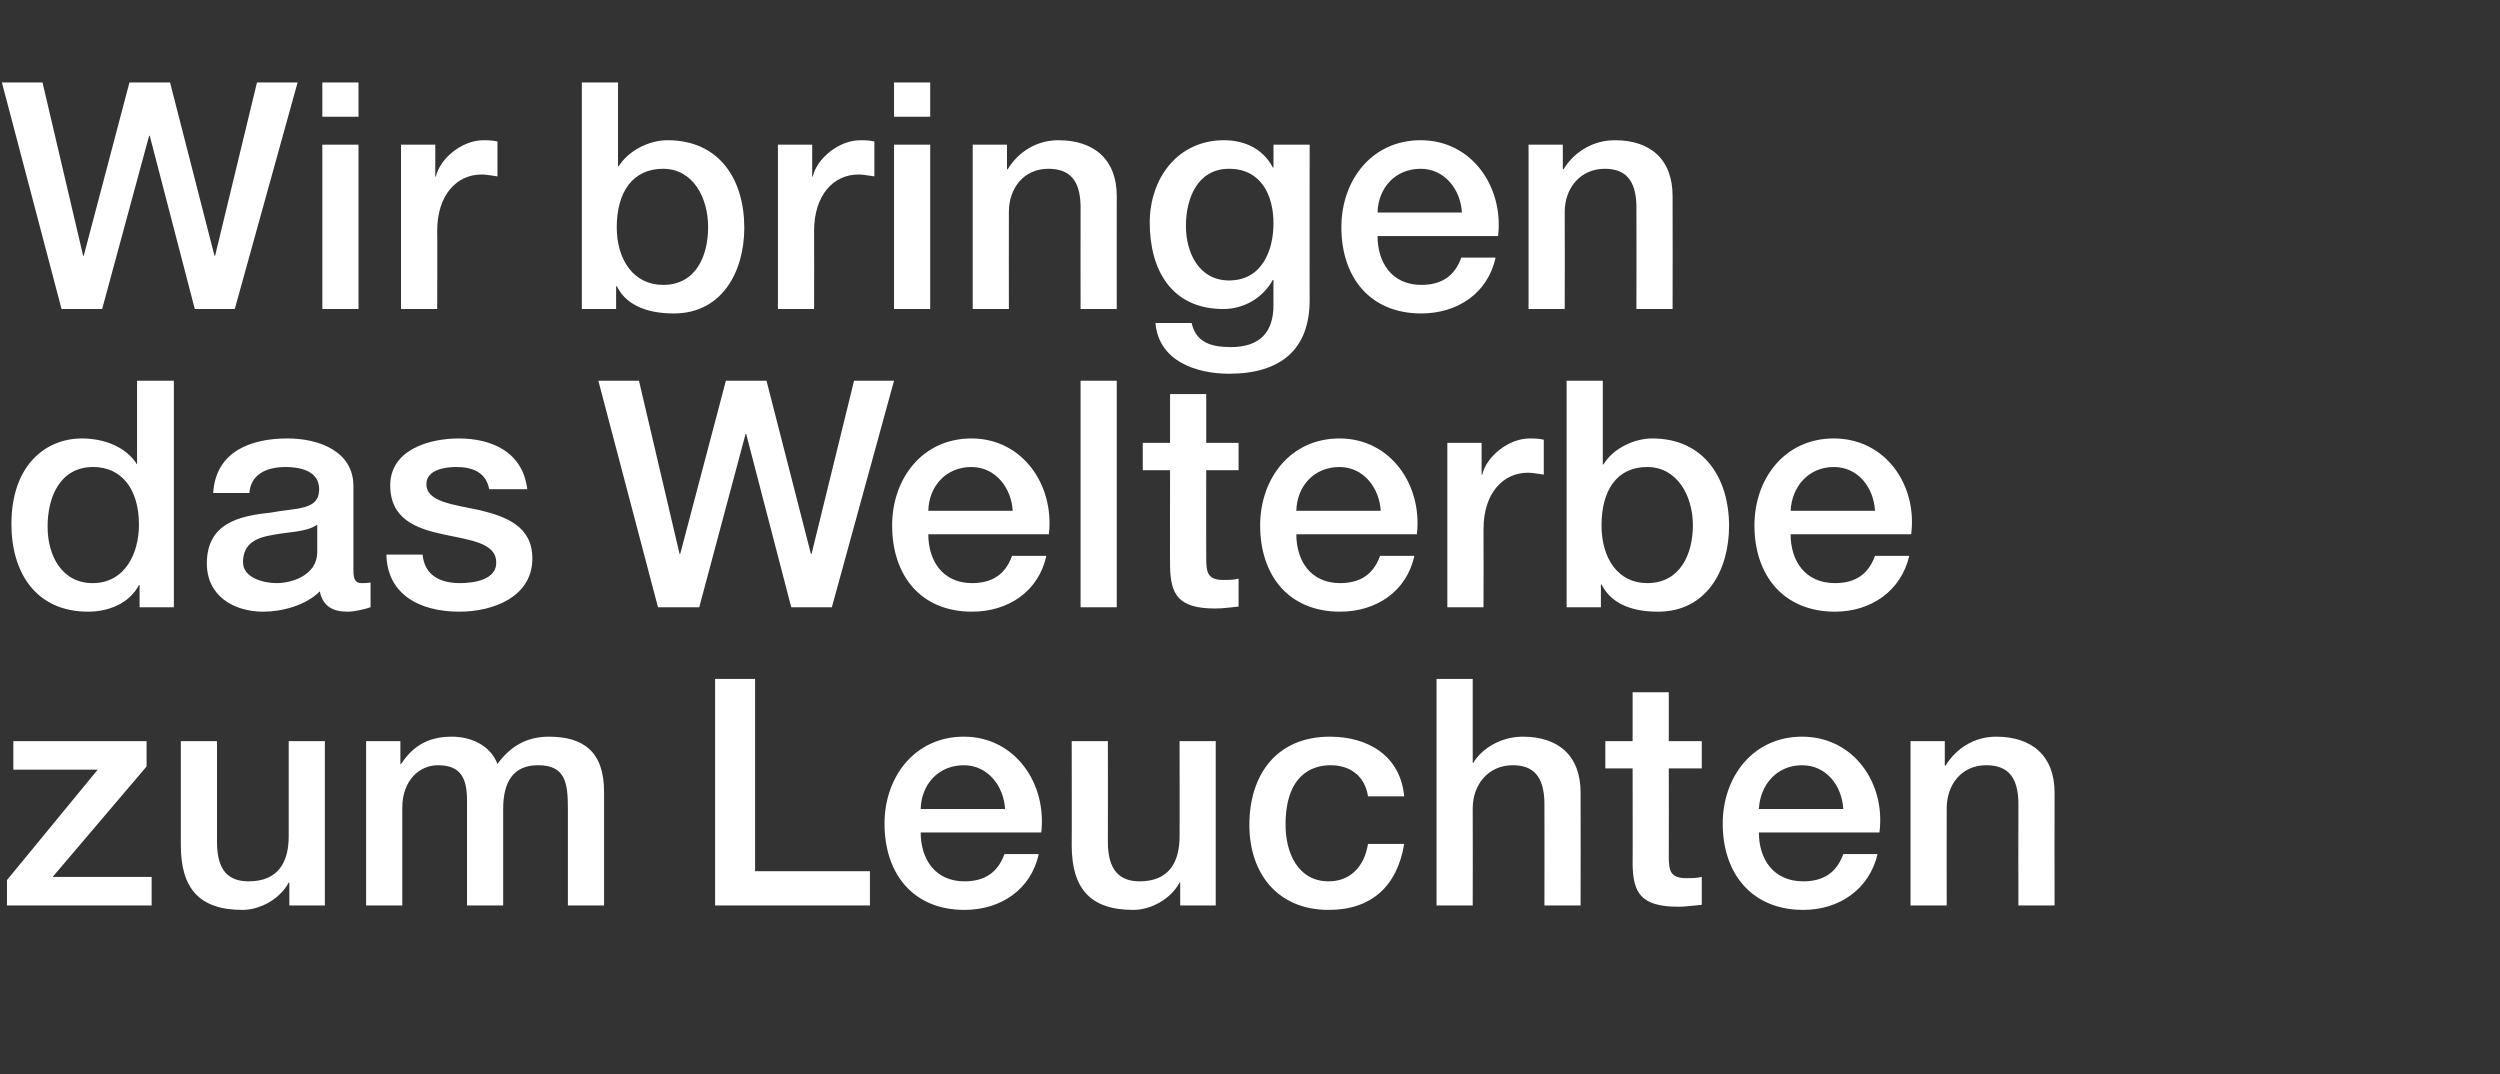
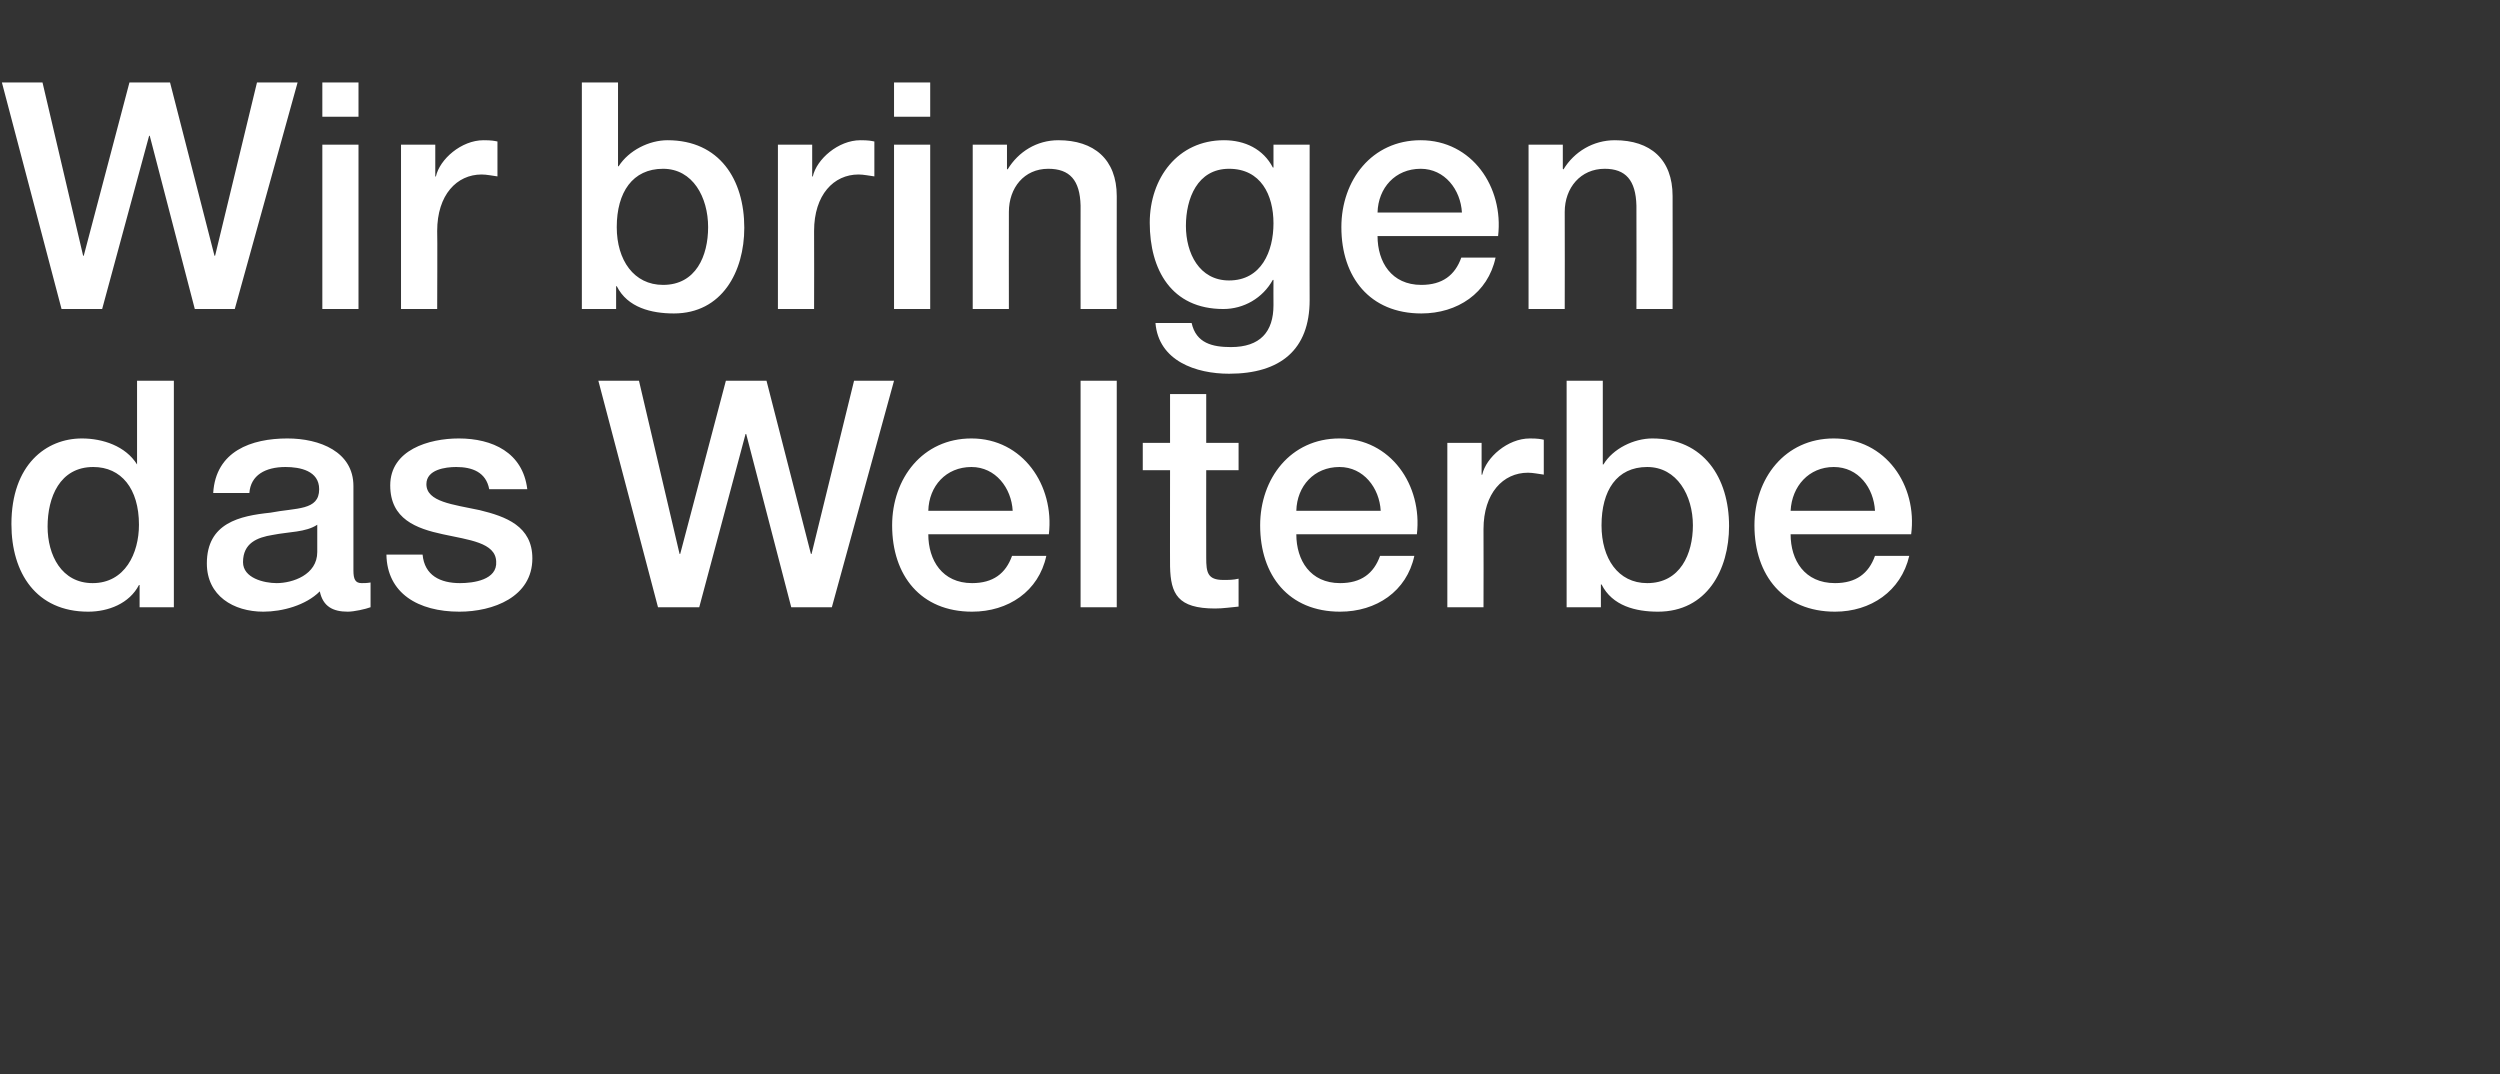
<svg xmlns="http://www.w3.org/2000/svg" version="1.1" width="394px" height="169.3px" viewBox="0 -13 394 169.3" style="top:-13px">
  <rect x="0" y="-13" width="394" height="169.3" fill="#333333" stroke="none" />
  <desc>Wir bringen das Welterbe zum Leuchten</desc>
  <defs />
  <g id="Polygon79617">
-     <path d="M 2.1 103.8 L 23.1 103.8 L 23.1 107.8 L 8.3 125.2 L 23.9 125.2 L 23.9 129.7 L 1.1 129.7 L 1.1 125.7 L 15.4 108.3 L 2.1 108.3 L 2.1 103.8 Z M 51.2 129.7 L 45.6 129.7 L 45.6 126.1 C 45.6 126.1 45.5 126.1 45.5 126.1 C 44.1 128.7 41 130.4 38.2 130.4 C 31.4 130.4 28.5 127 28.5 120.2 C 28.5 120.25 28.5 103.8 28.5 103.8 L 34.2 103.8 C 34.2 103.8 34.2 119.7 34.2 119.7 C 34.2 124.2 36 125.9 39.2 125.9 C 43.9 125.9 45.5 122.8 45.5 118.8 C 45.5 118.85 45.5 103.8 45.5 103.8 L 51.2 103.8 L 51.2 129.7 Z M 57.7 103.8 L 63.1 103.8 L 63.1 107.4 C 63.1 107.4 63.25 107.45 63.2 107.4 C 64.9 104.9 67.1 103.1 71.2 103.1 C 74.3 103.1 77.3 104.5 78.4 107.4 C 80.3 104.8 82.8 103.1 86.5 103.1 C 92 103.1 95.2 105.5 95.2 111.8 C 95.2 111.85 95.2 129.7 95.2 129.7 L 89.5 129.7 C 89.5 129.7 89.5 114.6 89.5 114.6 C 89.5 110.5 89.2 107.6 84.8 107.6 C 80.9 107.6 79.3 110.2 79.3 114.5 C 79.3 114.55 79.3 129.7 79.3 129.7 L 73.6 129.7 C 73.6 129.7 73.6 113.1 73.6 113.1 C 73.6 109.5 72.5 107.6 69 107.6 C 66.1 107.6 63.4 110 63.4 114.3 C 63.4 114.35 63.4 129.7 63.4 129.7 L 57.7 129.7 L 57.7 103.8 Z M 112.7 94 L 119 94 L 119 124.3 L 137.1 124.3 L 137.1 129.7 L 112.7 129.7 L 112.7 94 Z M 145.1 118.2 C 145.1 122.3 147.3 125.9 152 125.9 C 155.3 125.9 157.3 124.4 158.3 121.6 C 158.3 121.6 163.7 121.6 163.7 121.6 C 162.5 127.2 157.7 130.4 152 130.4 C 143.9 130.4 139.4 124.7 139.4 116.8 C 139.4 109.4 144.2 103.1 151.9 103.1 C 160 103.1 165 110.5 164.1 118.2 C 164.1 118.2 145.1 118.2 145.1 118.2 Z M 158.4 114.5 C 158.2 110.9 155.7 107.6 151.9 107.6 C 147.9 107.6 145.2 110.6 145.1 114.5 C 145.1 114.5 158.4 114.5 158.4 114.5 Z M 191.6 129.7 L 186 129.7 L 186 126.1 C 186 126.1 185.93 126.1 185.9 126.1 C 184.5 128.7 181.4 130.4 178.6 130.4 C 171.8 130.4 168.9 127 168.9 120.2 C 168.93 120.25 168.9 103.8 168.9 103.8 L 174.6 103.8 C 174.6 103.8 174.63 119.7 174.6 119.7 C 174.6 124.2 176.5 125.9 179.6 125.9 C 184.3 125.9 185.9 122.8 185.9 118.8 C 185.93 118.85 185.9 103.8 185.9 103.8 L 191.6 103.8 L 191.6 129.7 Z M 215.6 112.5 C 215.1 109.3 212.8 107.6 209.7 107.6 C 206.7 107.6 202.6 109.2 202.6 117 C 202.6 121.3 204.5 125.9 209.4 125.9 C 212.7 125.9 215 123.7 215.6 120 C 215.6 120 221.3 120 221.3 120 C 220.2 126.7 216.1 130.4 209.4 130.4 C 201.3 130.4 196.9 124.6 196.9 117 C 196.9 109.2 201.1 103.1 209.6 103.1 C 215.6 103.1 220.7 106.1 221.3 112.5 C 221.3 112.5 215.6 112.5 215.6 112.5 Z M 226.4 94 L 232.1 94 L 232.1 107.2 C 232.1 107.2 232.23 107.25 232.2 107.2 C 233.6 104.9 236.6 103.1 240 103.1 C 245.6 103.1 249.1 106.1 249.1 111.9 C 249.13 111.95 249.1 129.7 249.1 129.7 L 243.4 129.7 C 243.4 129.7 243.43 113.45 243.4 113.4 C 243.3 109.4 241.7 107.6 238.4 107.6 C 234.6 107.6 232.1 110.6 232.1 114.4 C 232.13 114.45 232.1 129.7 232.1 129.7 L 226.4 129.7 L 226.4 94 Z M 253 103.8 L 257.3 103.8 L 257.3 96.1 L 263 96.1 L 263 103.8 L 268.2 103.8 L 268.2 108.1 L 263 108.1 C 263 108.1 263.03 121.9 263 121.9 C 263 124.2 263.2 125.4 265.8 125.4 C 266.6 125.4 267.4 125.4 268.2 125.2 C 268.2 125.2 268.2 129.6 268.2 129.6 C 266.9 129.7 265.7 129.9 264.5 129.9 C 258.5 129.9 257.4 127.6 257.3 123.3 C 257.33 123.35 257.3 108.1 257.3 108.1 L 253 108.1 L 253 103.8 Z M 277.2 118.2 C 277.2 122.3 279.4 125.9 284.2 125.9 C 287.5 125.9 289.5 124.4 290.5 121.6 C 290.5 121.6 295.9 121.6 295.9 121.6 C 294.6 127.2 289.8 130.4 284.2 130.4 C 276.1 130.4 271.5 124.7 271.5 116.8 C 271.5 109.4 276.3 103.1 284 103.1 C 292.2 103.1 297.2 110.5 296.2 118.2 C 296.2 118.2 277.2 118.2 277.2 118.2 Z M 290.5 114.5 C 290.3 110.9 287.9 107.6 284 107.6 C 280.1 107.6 277.4 110.6 277.2 114.5 C 277.2 114.5 290.5 114.5 290.5 114.5 Z M 301.1 103.8 L 306.5 103.8 L 306.5 107.6 C 306.5 107.6 306.58 107.75 306.6 107.7 C 308.3 104.9 311.2 103.1 314.6 103.1 C 320.2 103.1 323.8 106.1 323.8 111.9 C 323.78 111.95 323.8 129.7 323.8 129.7 L 318.1 129.7 C 318.1 129.7 318.08 113.45 318.1 113.4 C 318 109.4 316.4 107.6 313 107.6 C 309.2 107.6 306.8 110.6 306.8 114.4 C 306.78 114.45 306.8 129.7 306.8 129.7 L 301.1 129.7 L 301.1 103.8 Z " stroke="none" fill="#fff" />
-   </g>
+     </g>
  <g id="Polygon79616">
    <path d="M 14.6 78.9 C 19.7 78.9 21.9 74.2 21.9 69.7 C 21.9 64 19.1 60.6 14.7 60.6 C 9.4 60.6 7.5 65.4 7.5 70 C 7.5 74.5 9.7 78.9 14.6 78.9 Z M 27.4 82.7 L 22 82.7 L 22 79.2 C 22 79.2 21.85 79.2 21.9 79.2 C 20.4 82.1 17.1 83.4 13.9 83.4 C 5.7 83.4 1.8 77.3 1.8 69.6 C 1.8 60.2 7.3 56.1 12.9 56.1 C 16.2 56.1 19.8 57.3 21.6 60.2 C 21.55 60.2 21.6 60.2 21.6 60.2 L 21.6 47 L 27.4 47 L 27.4 82.7 Z M 50 69.7 C 48.2 70.9 45.5 70.8 43 71.3 C 40.5 71.7 38.3 72.6 38.3 75.6 C 38.3 78.1 41.6 78.9 43.6 78.9 C 46.1 78.9 50 77.6 50 74 C 50 74 50 69.7 50 69.7 Z M 55.7 76.9 C 55.7 78.3 56 78.9 57 78.9 C 57.4 78.9 57.8 78.9 58.4 78.8 C 58.4 78.8 58.4 82.7 58.4 82.7 C 57.6 83 55.8 83.4 54.8 83.4 C 52.5 83.4 50.9 82.6 50.4 80.2 C 48.2 82.4 44.5 83.4 41.5 83.4 C 36.8 83.4 32.6 80.9 32.6 75.8 C 32.6 69.4 37.8 68.3 42.6 67.8 C 46.7 67 50.3 67.5 50.3 64.1 C 50.3 61.2 47.3 60.6 45 60.6 C 41.8 60.6 39.5 61.9 39.3 64.7 C 39.3 64.7 33.6 64.7 33.6 64.7 C 34 58.1 39.6 56.1 45.3 56.1 C 50.4 56.1 55.7 58.2 55.7 63.6 C 55.7 63.6 55.7 76.9 55.7 76.9 Z M 66.6 74.4 C 66.9 77.7 69.4 78.9 72.5 78.9 C 74.6 78.9 78.4 78.4 78.2 75.5 C 78.1 72.5 73.9 72.1 69.8 71.2 C 65.6 70.3 61.5 68.8 61.5 63.5 C 61.5 57.9 67.6 56.1 72.3 56.1 C 77.6 56.1 82.4 58.3 83.1 64.1 C 83.1 64.1 77.1 64.1 77.1 64.1 C 76.6 61.4 74.4 60.6 71.9 60.6 C 70.2 60.6 67.2 61 67.2 63.3 C 67.2 66.1 71.4 66.5 75.6 67.4 C 79.7 68.4 83.9 69.9 83.9 75 C 83.9 81.1 77.7 83.4 72.4 83.4 C 65.9 83.4 61 80.5 60.9 74.4 C 60.9 74.4 66.6 74.4 66.6 74.4 Z M 94.3 47 L 100.7 47 L 107.1 74.3 L 107.2 74.3 L 114.4 47 L 120.8 47 L 127.8 74.3 L 127.9 74.3 L 134.6 47 L 140.9 47 L 131.1 82.7 L 124.7 82.7 L 117.6 55.4 L 117.5 55.4 L 110.2 82.7 L 103.7 82.7 L 94.3 47 Z M 146.3 71.2 C 146.3 75.3 148.5 78.9 153.2 78.9 C 156.5 78.9 158.5 77.4 159.5 74.6 C 159.5 74.6 164.9 74.6 164.9 74.6 C 163.7 80.2 158.9 83.4 153.2 83.4 C 145.1 83.4 140.6 77.7 140.6 69.8 C 140.6 62.4 145.4 56.1 153.1 56.1 C 161.2 56.1 166.2 63.5 165.3 71.2 C 165.3 71.2 146.3 71.2 146.3 71.2 Z M 159.6 67.5 C 159.4 63.9 156.9 60.6 153.1 60.6 C 149.1 60.6 146.4 63.6 146.3 67.5 C 146.3 67.5 159.6 67.5 159.6 67.5 Z M 170.3 47 L 176 47 L 176 82.7 L 170.3 82.7 L 170.3 47 Z M 180.1 56.8 L 184.4 56.8 L 184.4 49.1 L 190.1 49.1 L 190.1 56.8 L 195.2 56.8 L 195.2 61.1 L 190.1 61.1 C 190.1 61.1 190.08 74.9 190.1 74.9 C 190.1 77.2 190.3 78.4 192.8 78.4 C 193.6 78.4 194.4 78.4 195.2 78.2 C 195.2 78.2 195.2 82.6 195.2 82.6 C 194 82.7 192.8 82.9 191.5 82.9 C 185.6 82.9 184.5 80.6 184.4 76.3 C 184.38 76.35 184.4 61.1 184.4 61.1 L 180.1 61.1 L 180.1 56.8 Z M 204.3 71.2 C 204.3 75.3 206.5 78.9 211.2 78.9 C 214.5 78.9 216.5 77.4 217.5 74.6 C 217.5 74.6 222.9 74.6 222.9 74.6 C 221.7 80.2 216.9 83.4 211.2 83.4 C 203.1 83.4 198.6 77.7 198.6 69.8 C 198.6 62.4 203.4 56.1 211.1 56.1 C 219.2 56.1 224.2 63.5 223.3 71.2 C 223.3 71.2 204.3 71.2 204.3 71.2 Z M 217.6 67.5 C 217.4 63.9 214.9 60.6 211.1 60.6 C 207.1 60.6 204.4 63.6 204.3 67.5 C 204.3 67.5 217.6 67.5 217.6 67.5 Z M 228.1 56.8 L 233.5 56.8 L 233.5 61.8 C 233.5 61.8 233.58 61.85 233.6 61.8 C 234.2 59.1 237.6 56.1 241.1 56.1 C 242.4 56.1 242.8 56.2 243.3 56.3 C 243.3 56.3 243.3 61.8 243.3 61.8 C 242.5 61.7 241.6 61.5 240.8 61.5 C 236.9 61.5 233.8 64.7 233.8 70.4 C 233.83 70.4 233.8 82.7 233.8 82.7 L 228.1 82.7 L 228.1 56.8 Z M 259.6 60.6 C 254.8 60.6 252.4 64.3 252.4 69.8 C 252.4 75 255 78.9 259.6 78.9 C 264.8 78.9 266.8 74.3 266.8 69.8 C 266.8 65.1 264.3 60.6 259.6 60.6 Z M 246.9 47 L 252.6 47 L 252.6 60.2 C 252.6 60.2 252.68 60.2 252.7 60.2 C 254.2 57.7 257.5 56.1 260.4 56.1 C 268.5 56.1 272.5 62.3 272.5 69.9 C 272.5 76.8 269 83.4 261.3 83.4 C 257.8 83.4 254.1 82.5 252.4 79.1 C 252.38 79.15 252.3 79.1 252.3 79.1 L 252.3 82.7 L 246.9 82.7 L 246.9 47 Z M 282.2 71.2 C 282.2 75.3 284.4 78.9 289.2 78.9 C 292.5 78.9 294.5 77.4 295.5 74.6 C 295.5 74.6 300.9 74.6 300.9 74.6 C 299.6 80.2 294.8 83.4 289.2 83.4 C 281.1 83.4 276.5 77.7 276.5 69.8 C 276.5 62.4 281.3 56.1 289 56.1 C 297.2 56.1 302.2 63.5 301.2 71.2 C 301.2 71.2 282.2 71.2 282.2 71.2 Z M 295.5 67.5 C 295.3 63.9 292.9 60.6 289 60.6 C 285.1 60.6 282.4 63.6 282.2 67.5 C 282.2 67.5 295.5 67.5 295.5 67.5 Z " stroke="none" fill="#fff" />
  </g>
  <g id="Polygon79615">
    <path d="M 0.3 0 L 6.7 0 L 13.1 27.3 L 13.2 27.3 L 20.4 0 L 26.8 0 L 33.8 27.3 L 33.9 27.3 L 40.5 0 L 46.9 0 L 37 35.7 L 30.7 35.7 L 23.6 8.4 L 23.5 8.4 L 16.1 35.7 L 9.7 35.7 L 0.3 0 Z M 50.8 9.8 L 56.5 9.8 L 56.5 35.7 L 50.8 35.7 L 50.8 9.8 Z M 50.8 0 L 56.5 0 L 56.5 5.4 L 50.8 5.4 L 50.8 0 Z M 63.2 9.8 L 68.6 9.8 L 68.6 14.8 C 68.6 14.8 68.7 14.85 68.7 14.8 C 69.3 12.1 72.7 9.1 76.2 9.1 C 77.5 9.1 77.9 9.2 78.4 9.3 C 78.4 9.3 78.4 14.8 78.4 14.8 C 77.6 14.7 76.7 14.5 75.9 14.5 C 72 14.5 68.9 17.7 68.9 23.4 C 68.95 23.4 68.9 35.7 68.9 35.7 L 63.2 35.7 L 63.2 9.8 Z M 104.5 13.6 C 99.7 13.6 97.2 17.3 97.2 22.8 C 97.2 28 99.9 31.9 104.5 31.9 C 109.7 31.9 111.6 27.3 111.6 22.8 C 111.6 18.1 109.2 13.6 104.5 13.6 Z M 91.7 0 L 97.4 0 L 97.4 13.2 C 97.4 13.2 97.53 13.2 97.5 13.2 C 99.1 10.7 102.3 9.1 105.2 9.1 C 113.4 9.1 117.3 15.3 117.3 22.9 C 117.3 29.8 113.8 36.4 106.2 36.4 C 102.7 36.4 98.9 35.5 97.2 32.1 C 97.23 32.15 97.1 32.1 97.1 32.1 L 97.1 35.7 L 91.7 35.7 L 91.7 0 Z M 122.6 9.8 L 128 9.8 L 128 14.8 C 128 14.8 128.08 14.85 128.1 14.8 C 128.7 12.1 132.1 9.1 135.6 9.1 C 136.9 9.1 137.3 9.2 137.8 9.3 C 137.8 9.3 137.8 14.8 137.8 14.8 C 137 14.7 136.1 14.5 135.3 14.5 C 131.4 14.5 128.3 17.7 128.3 23.4 C 128.33 23.4 128.3 35.7 128.3 35.7 L 122.6 35.7 L 122.6 9.8 Z M 140.9 9.8 L 146.6 9.8 L 146.6 35.7 L 140.9 35.7 L 140.9 9.8 Z M 140.9 0 L 146.6 0 L 146.6 5.4 L 140.9 5.4 L 140.9 0 Z M 153.3 9.8 L 158.7 9.8 L 158.7 13.6 C 158.7 13.6 158.78 13.75 158.8 13.7 C 160.5 10.9 163.4 9.1 166.8 9.1 C 172.4 9.1 176 12.1 176 17.9 C 175.98 17.95 176 35.7 176 35.7 L 170.3 35.7 C 170.3 35.7 170.28 19.45 170.3 19.4 C 170.2 15.4 168.6 13.6 165.2 13.6 C 161.4 13.6 159 16.6 159 20.4 C 158.98 20.45 159 35.7 159 35.7 L 153.3 35.7 L 153.3 9.8 Z M 200.7 22.2 C 200.7 17.7 198.7 13.6 193.7 13.6 C 188.7 13.6 186.9 18.3 186.9 22.6 C 186.9 26.9 189 31.2 193.7 31.2 C 198.8 31.2 200.7 26.6 200.7 22.2 Z M 206.4 34.3 C 206.4 42.1 201.8 45.9 193.7 45.9 C 188.5 45.9 182.6 43.9 182.1 37.9 C 182.1 37.9 187.8 37.9 187.8 37.9 C 188.5 41.1 191.1 41.7 194 41.7 C 198.6 41.7 200.7 39.3 200.7 35.1 C 200.68 35.1 200.7 31.1 200.7 31.1 C 200.7 31.1 200.58 31.15 200.6 31.1 C 199 34 196 35.7 192.8 35.7 C 184.6 35.7 181.2 29.5 181.2 22.1 C 181.2 15.1 185.6 9.1 192.9 9.1 C 196.2 9.1 199.1 10.5 200.6 13.4 C 200.58 13.4 200.7 13.4 200.7 13.4 L 200.7 9.8 L 206.4 9.8 C 206.4 9.8 206.38 34.35 206.4 34.3 Z M 217.1 24.2 C 217.1 28.3 219.3 31.9 224 31.9 C 227.3 31.9 229.3 30.4 230.3 27.6 C 230.3 27.6 235.7 27.6 235.7 27.6 C 234.5 33.2 229.7 36.4 224 36.4 C 215.9 36.4 211.4 30.7 211.4 22.8 C 211.4 15.4 216.2 9.1 223.9 9.1 C 232 9.1 237 16.5 236.1 24.2 C 236.1 24.2 217.1 24.2 217.1 24.2 Z M 230.4 20.5 C 230.2 16.9 227.7 13.6 223.9 13.6 C 219.9 13.6 217.2 16.6 217.1 20.5 C 217.1 20.5 230.4 20.5 230.4 20.5 Z M 240.9 9.8 L 246.3 9.8 L 246.3 13.6 C 246.3 13.6 246.43 13.75 246.4 13.7 C 248.1 10.9 251.1 9.1 254.5 9.1 C 260.1 9.1 263.6 12.1 263.6 17.9 C 263.63 17.95 263.6 35.7 263.6 35.7 L 257.9 35.7 C 257.9 35.7 257.93 19.45 257.9 19.4 C 257.8 15.4 256.2 13.6 252.9 13.6 C 249.1 13.6 246.6 16.6 246.6 20.4 C 246.63 20.45 246.6 35.7 246.6 35.7 L 240.9 35.7 L 240.9 9.8 Z " stroke="none" fill="#fff" />
  </g>
</svg>